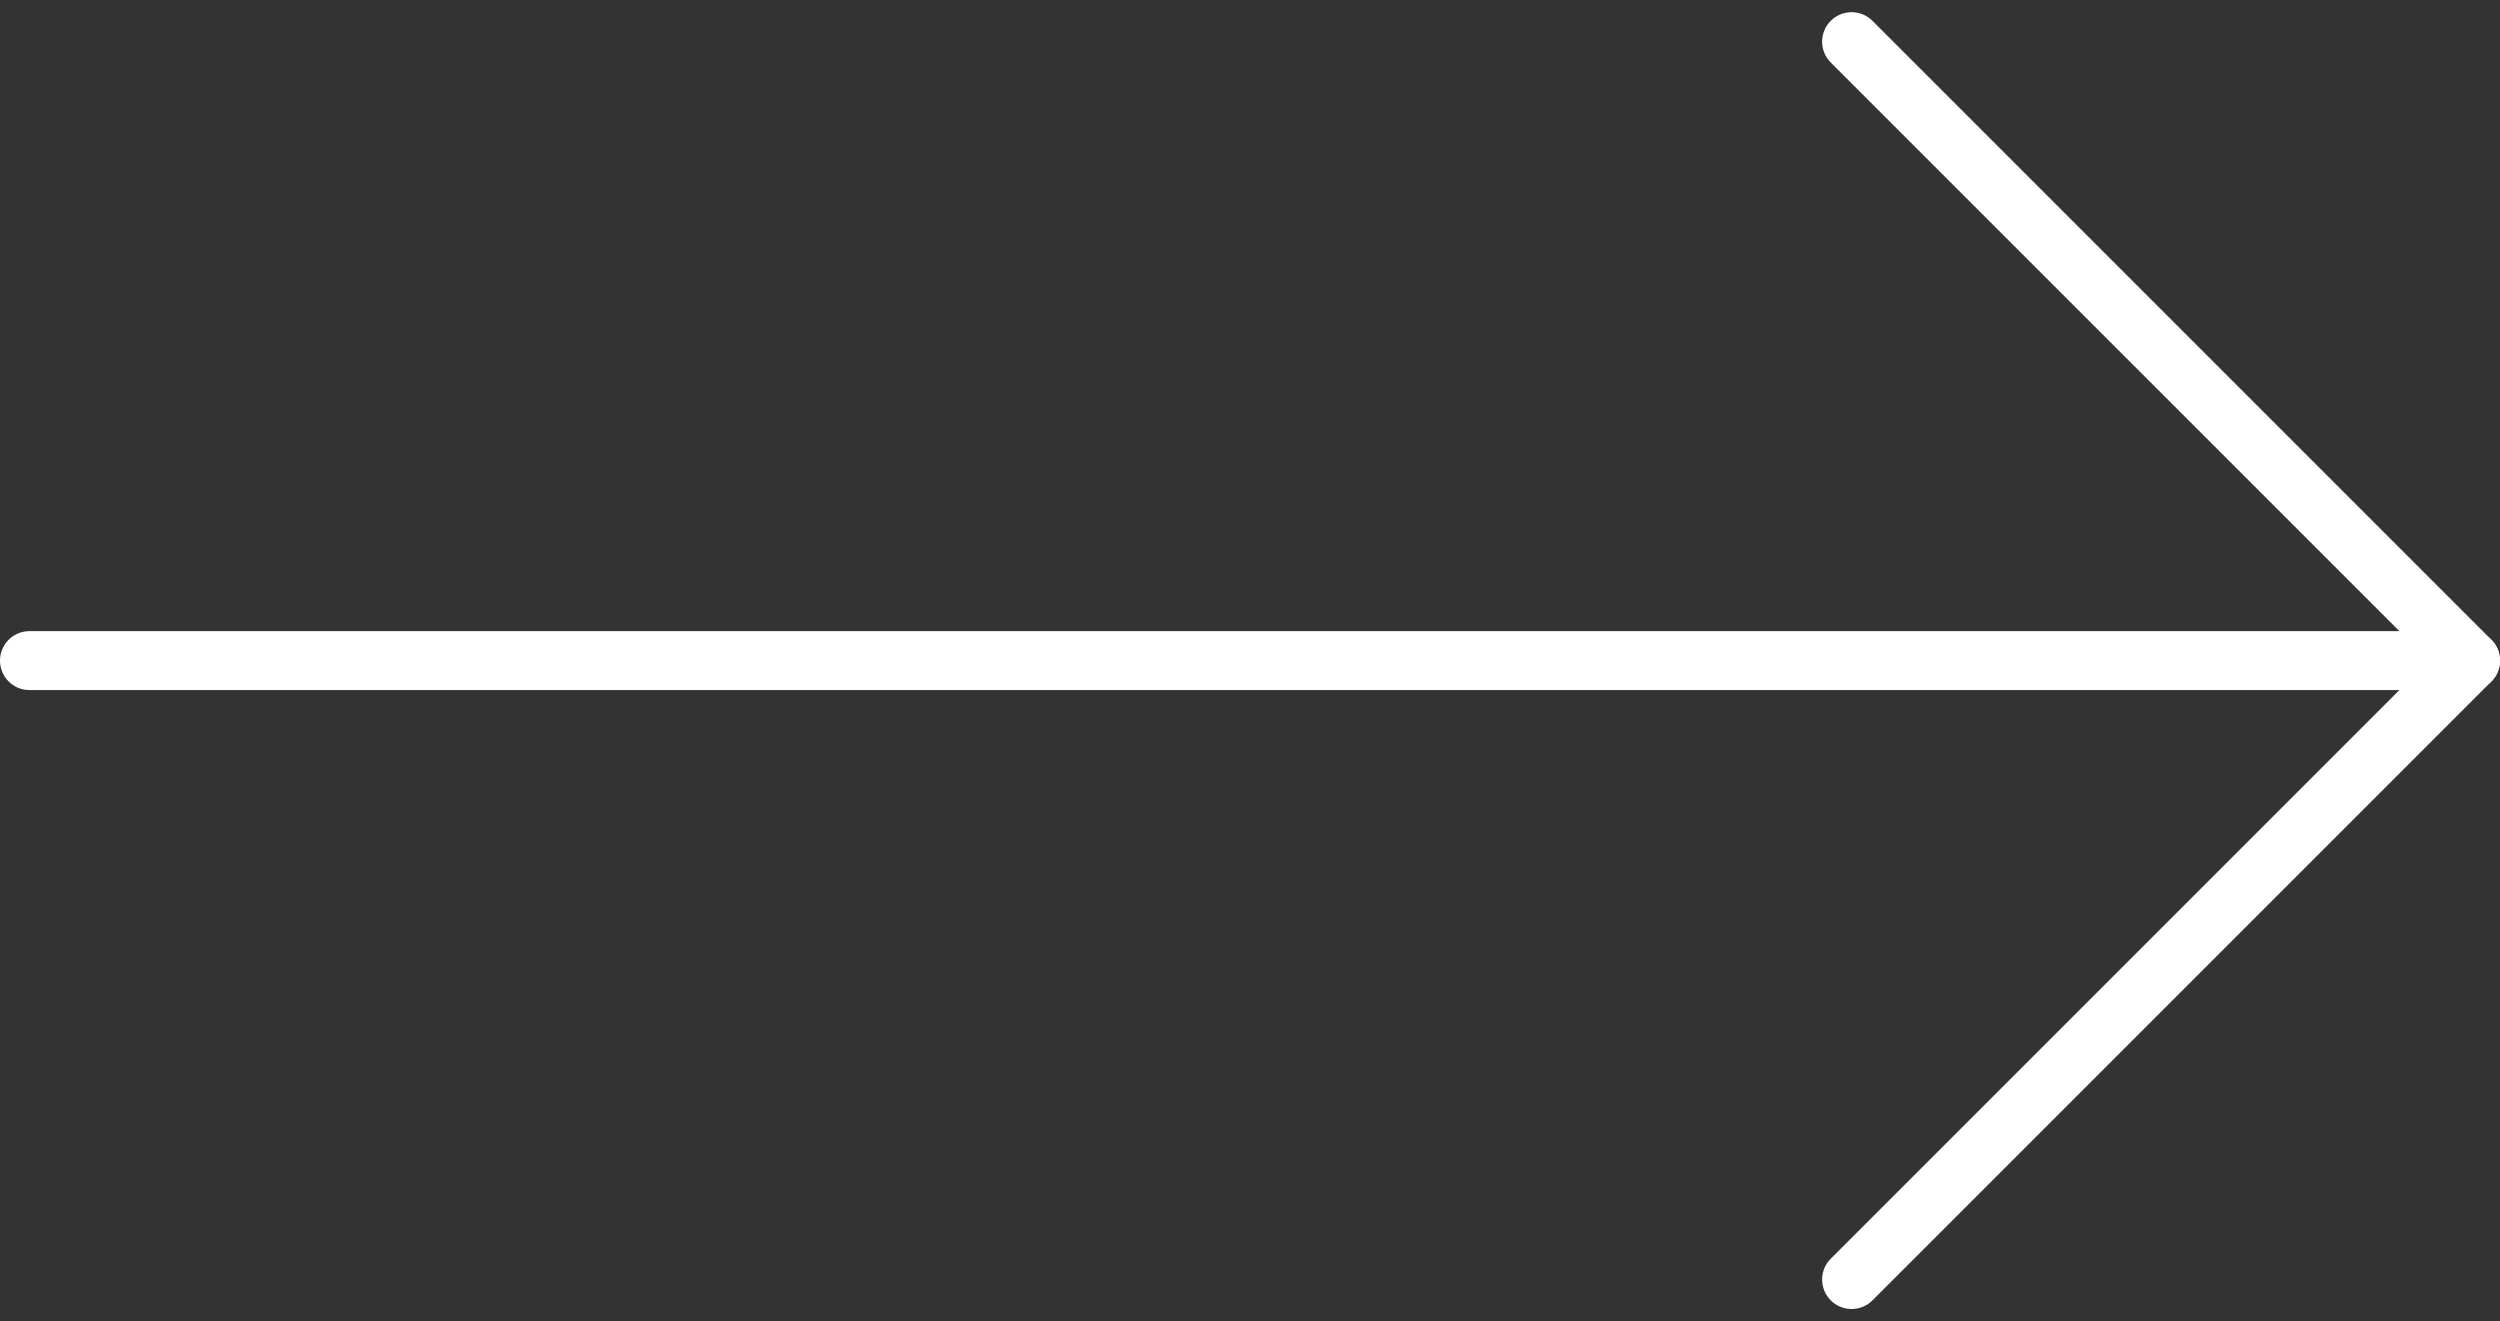
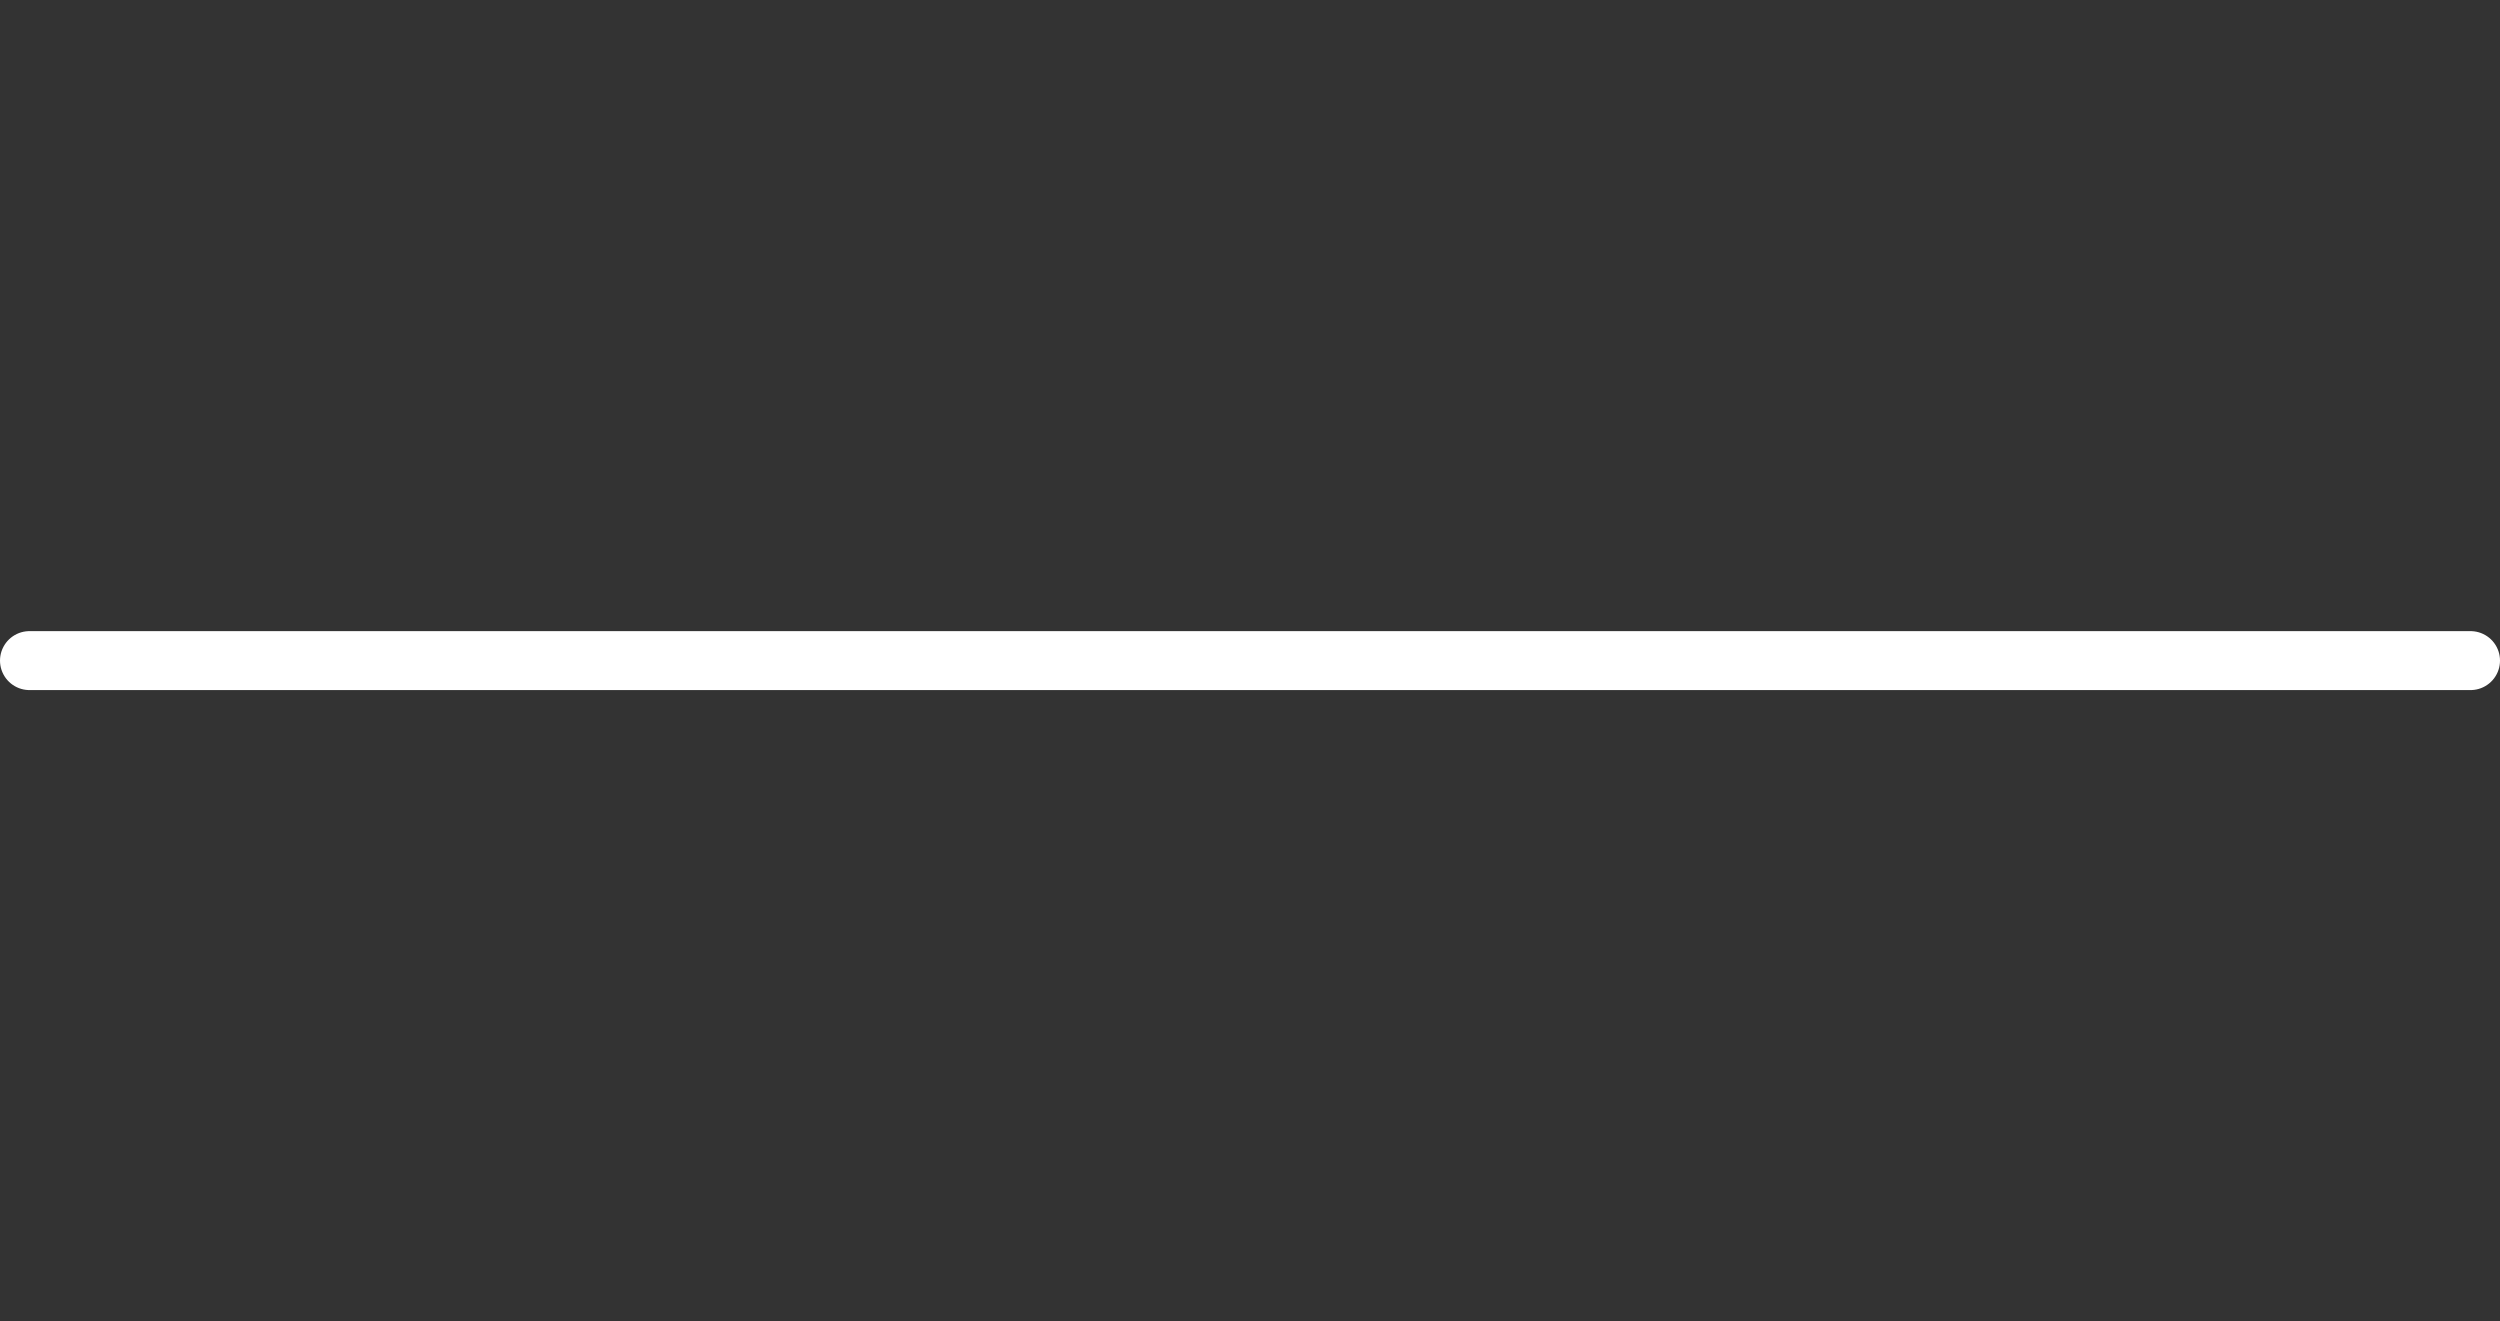
<svg xmlns="http://www.w3.org/2000/svg" width="42.412" height="22.414" viewBox="0 0 42.412 22.414">
  <rect x="0" y="0" width="42.412" height="22.414" fill="#333333" stroke="none" />
  <g id="Icon_feather-arrow-right" data-name="Icon feather-arrow-right" transform="translate(-7 -6.793)">
    <path id="Path_2" data-name="Path 2" d="M7.5,18H48.912" transform="translate(0)" fill="none" stroke="#fff" stroke-linecap="round" stroke-linejoin="round" stroke-width="1" />
-     <path id="Path_3" data-name="Path 3" d="M18,7.5,28.5,18,18,28.5" transform="translate(20.412)" fill="none" stroke="#fff" stroke-linecap="round" stroke-linejoin="round" stroke-width="1" />
  </g>
</svg>